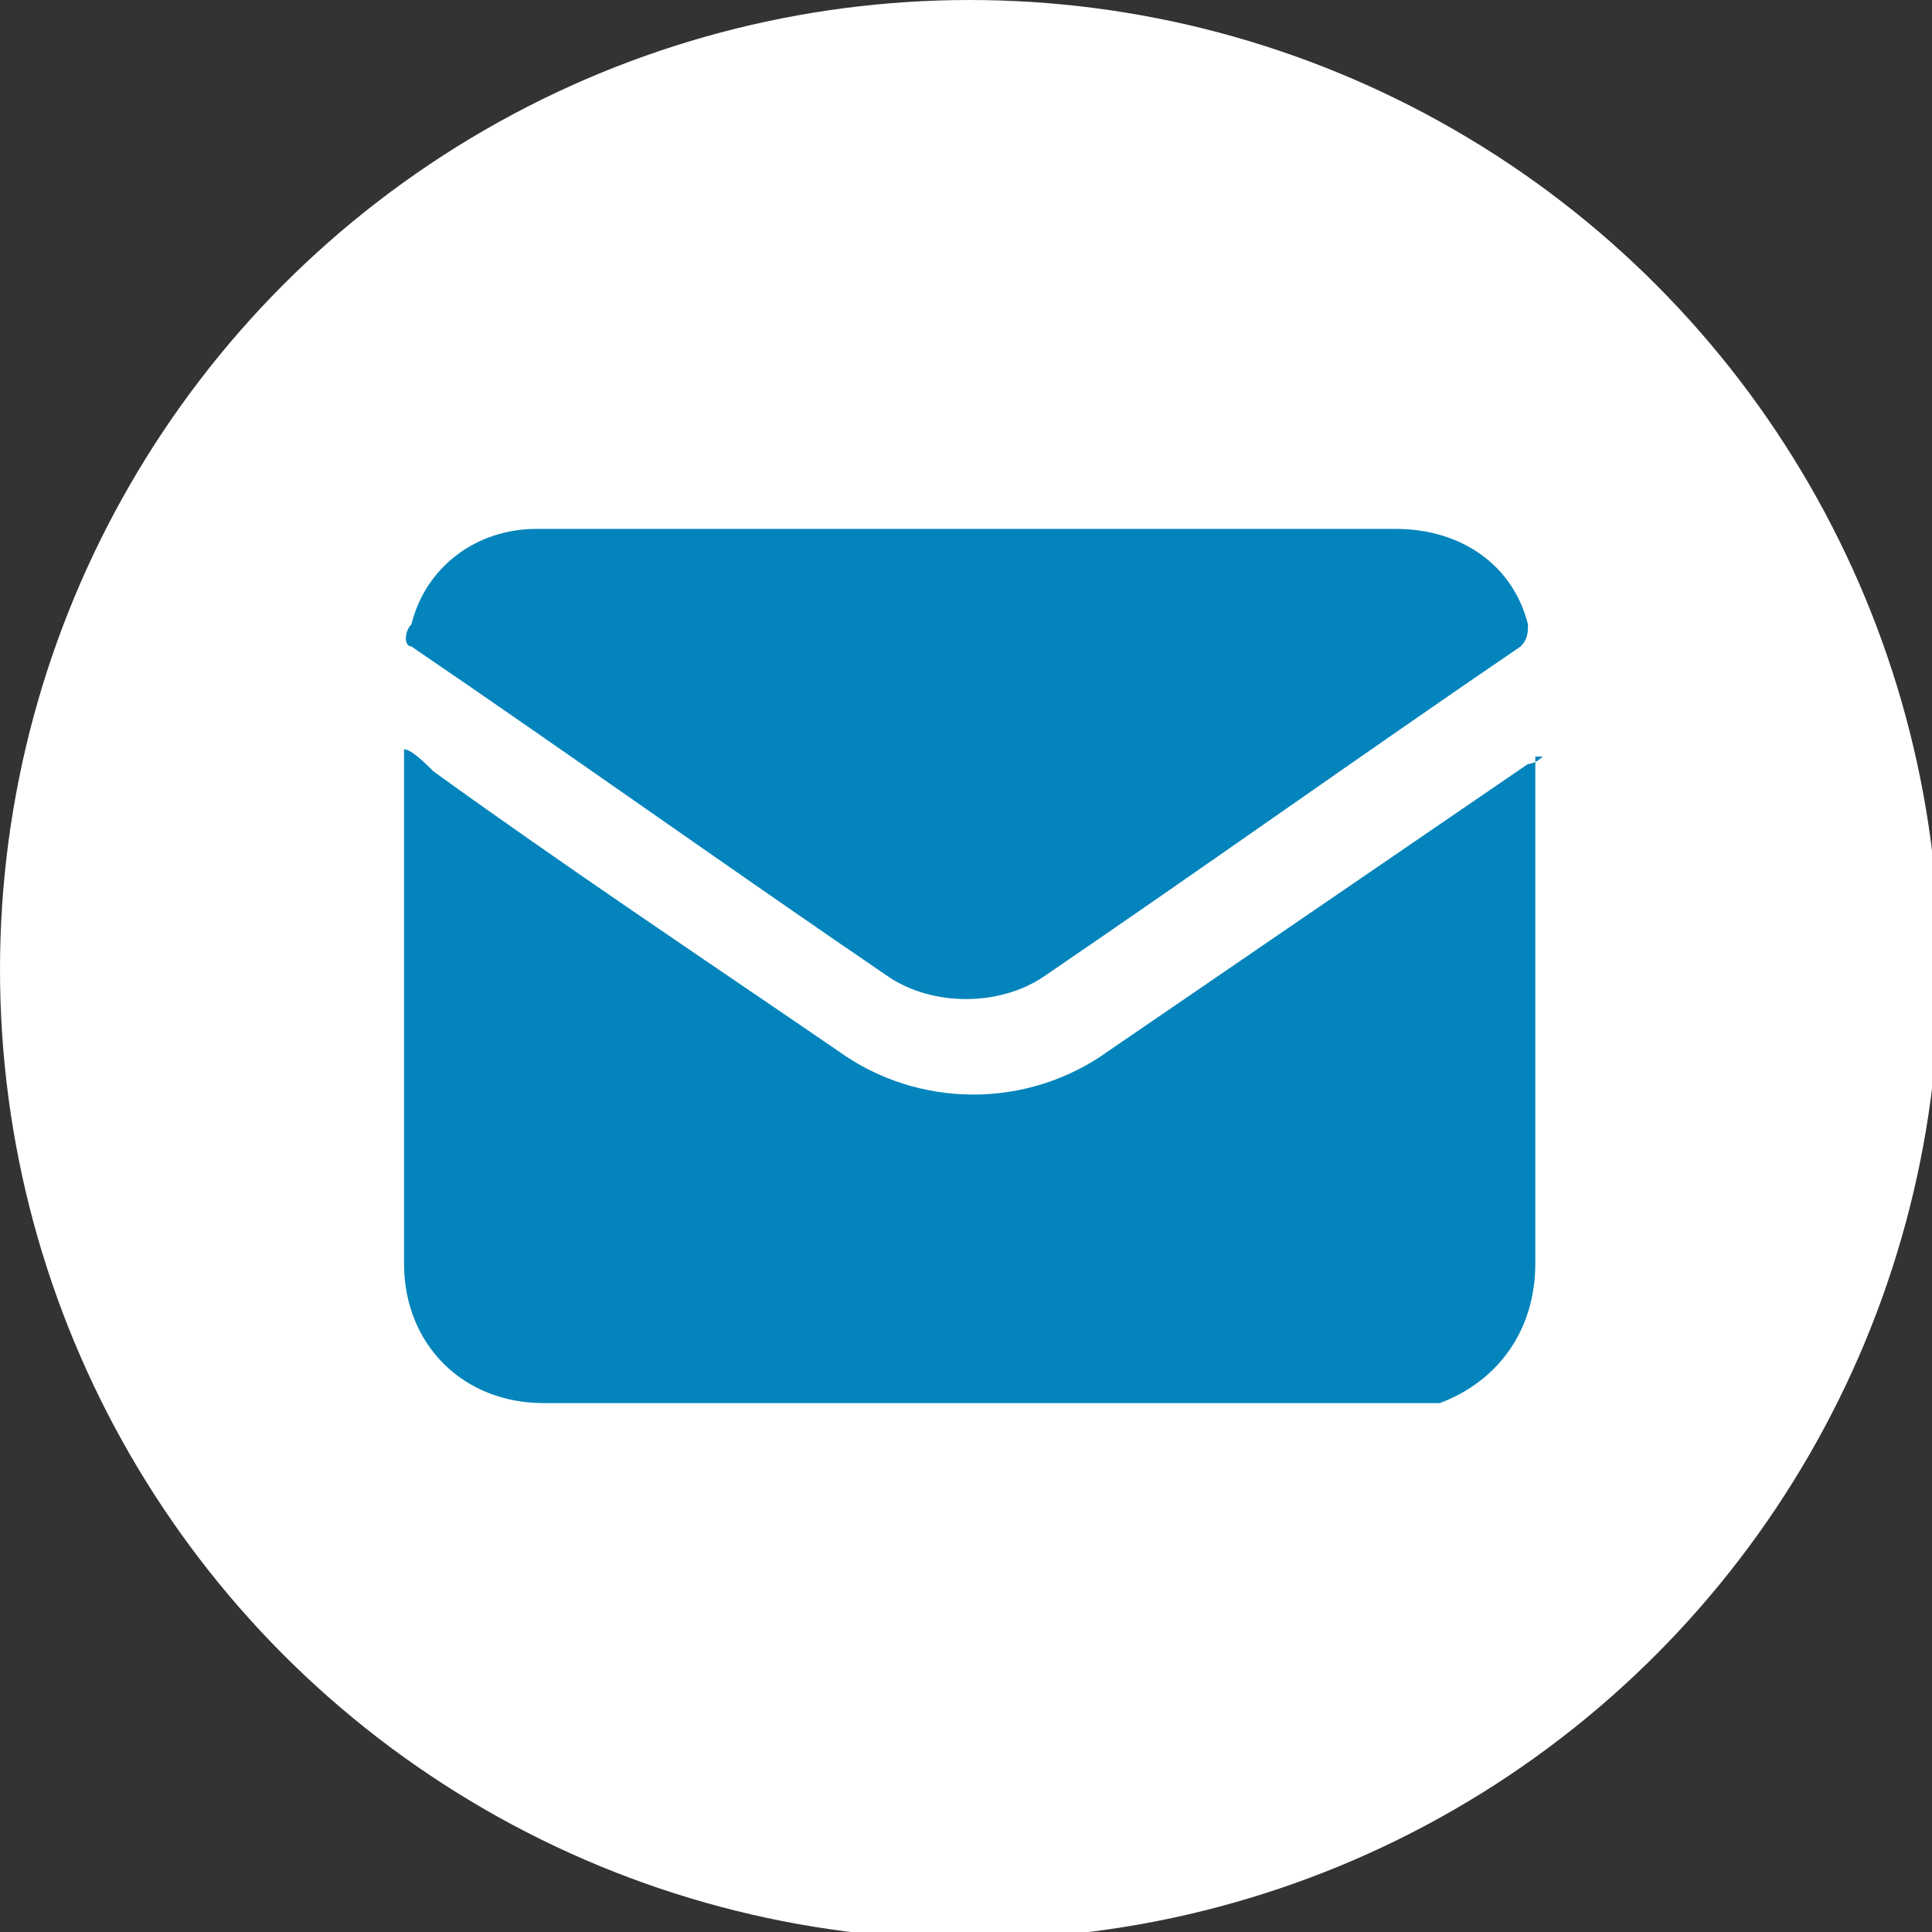
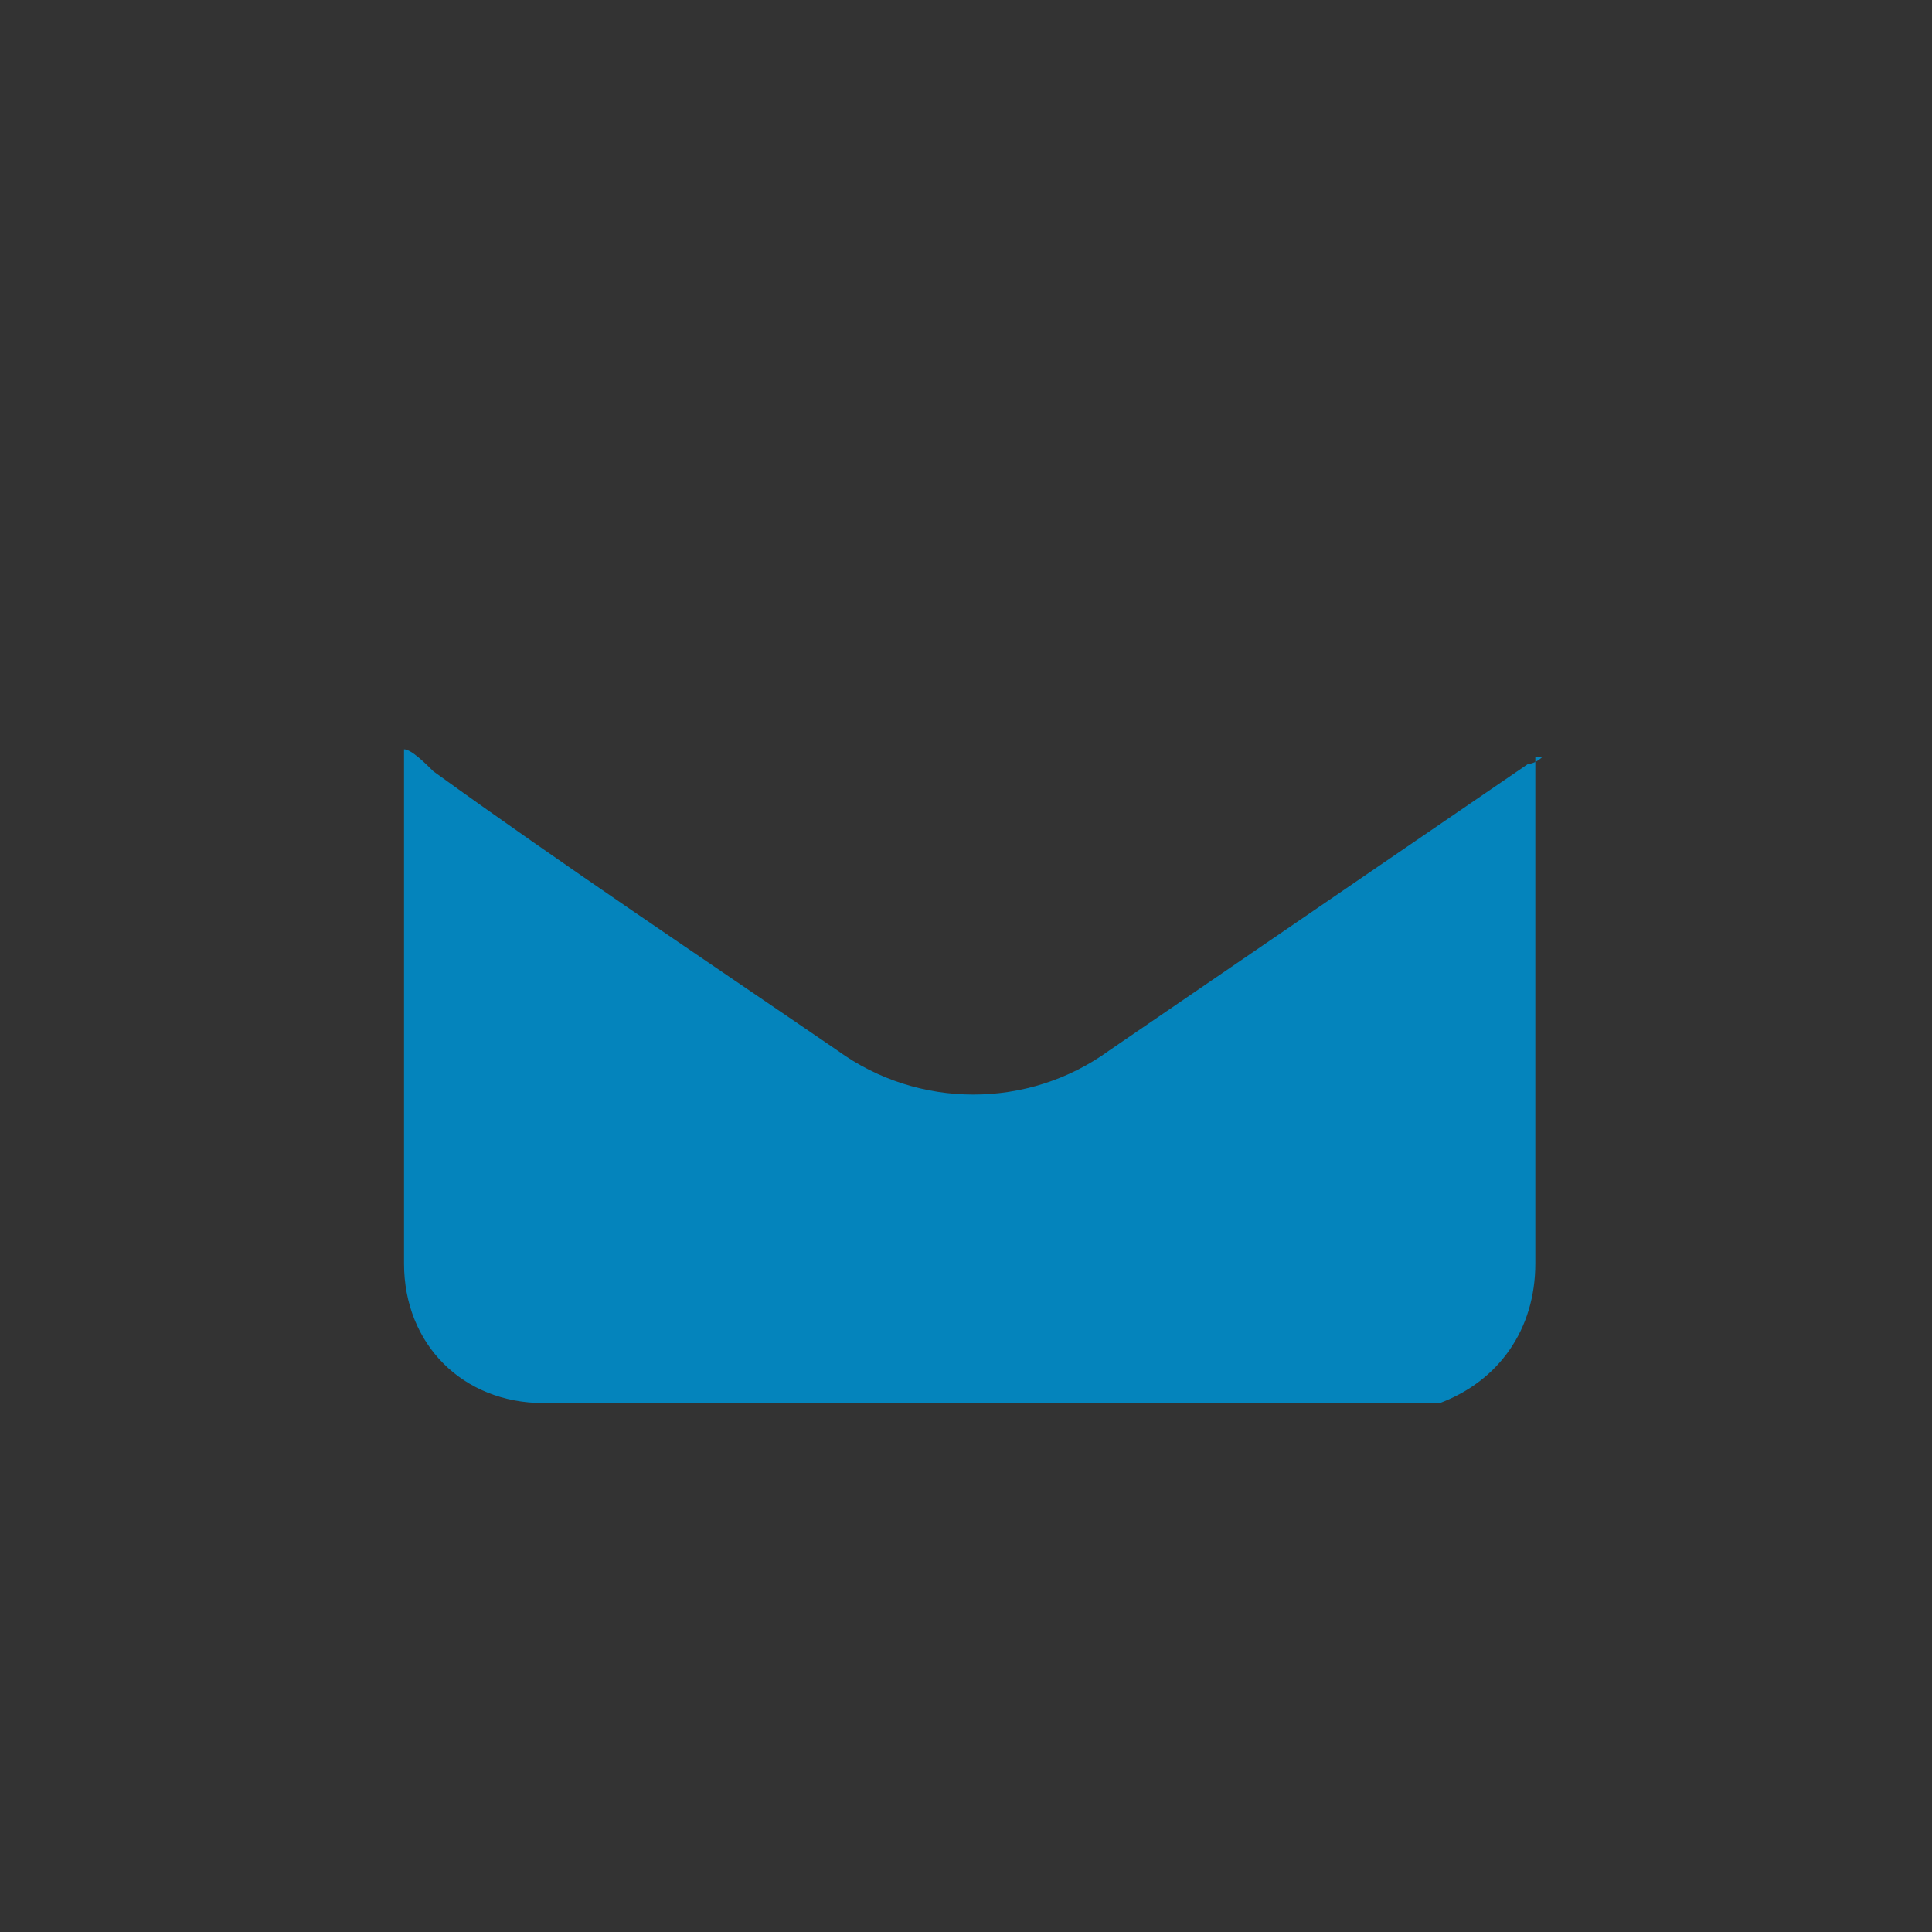
<svg xmlns="http://www.w3.org/2000/svg" id="Capa_4" data-name="Capa 4" viewBox="0 0 26.3 26.3">
  <rect x="0" y="0" width="26.3" height="26.3" fill="#333333" stroke="none" />
  <defs>
    <style>
      .cls-1 {
        fill: #0484bc;
      }

      .cls-1, .cls-2 {
        stroke-width: 0px;
      }

      .cls-2 {
        fill: #fff;
      }
    </style>
  </defs>
-   <circle class="cls-2" cx="13.2" cy="13.2" r="13.2" />
  <g>
    <path class="cls-1" d="m20.9,10.3c0,0,0,.2,0,.2,0,2.2,0,4.5,0,6.7,0,.9-.5,1.6-1.3,1.9-.2,0-.4,0-.6,0-3.9,0-7.7,0-11.6,0-1.1,0-1.9-.8-1.9-1.9,0-2.3,0-4.5,0-6.8,0,0,0-.1,0-.2.1,0,.3.2.4.3,1.8,1.3,3.6,2.5,5.5,3.8,1.1.8,2.6.8,3.7,0,1.9-1.3,3.8-2.6,5.7-3.9,0,0,.1,0,.2-.1Z" />
-     <path class="cls-1" d="m13.2,7.2c1.9,0,3.8,0,5.8,0,.9,0,1.6.5,1.8,1.3,0,.1,0,.2-.1.3-2.2,1.5-4.3,3-6.5,4.5-.6.4-1.5.4-2.1,0-2.2-1.5-4.3-3-6.5-4.5-.1,0-.1-.2,0-.3.2-.8.9-1.3,1.7-1.3,2,0,4,0,5.9,0h0Z" />
  </g>
</svg>